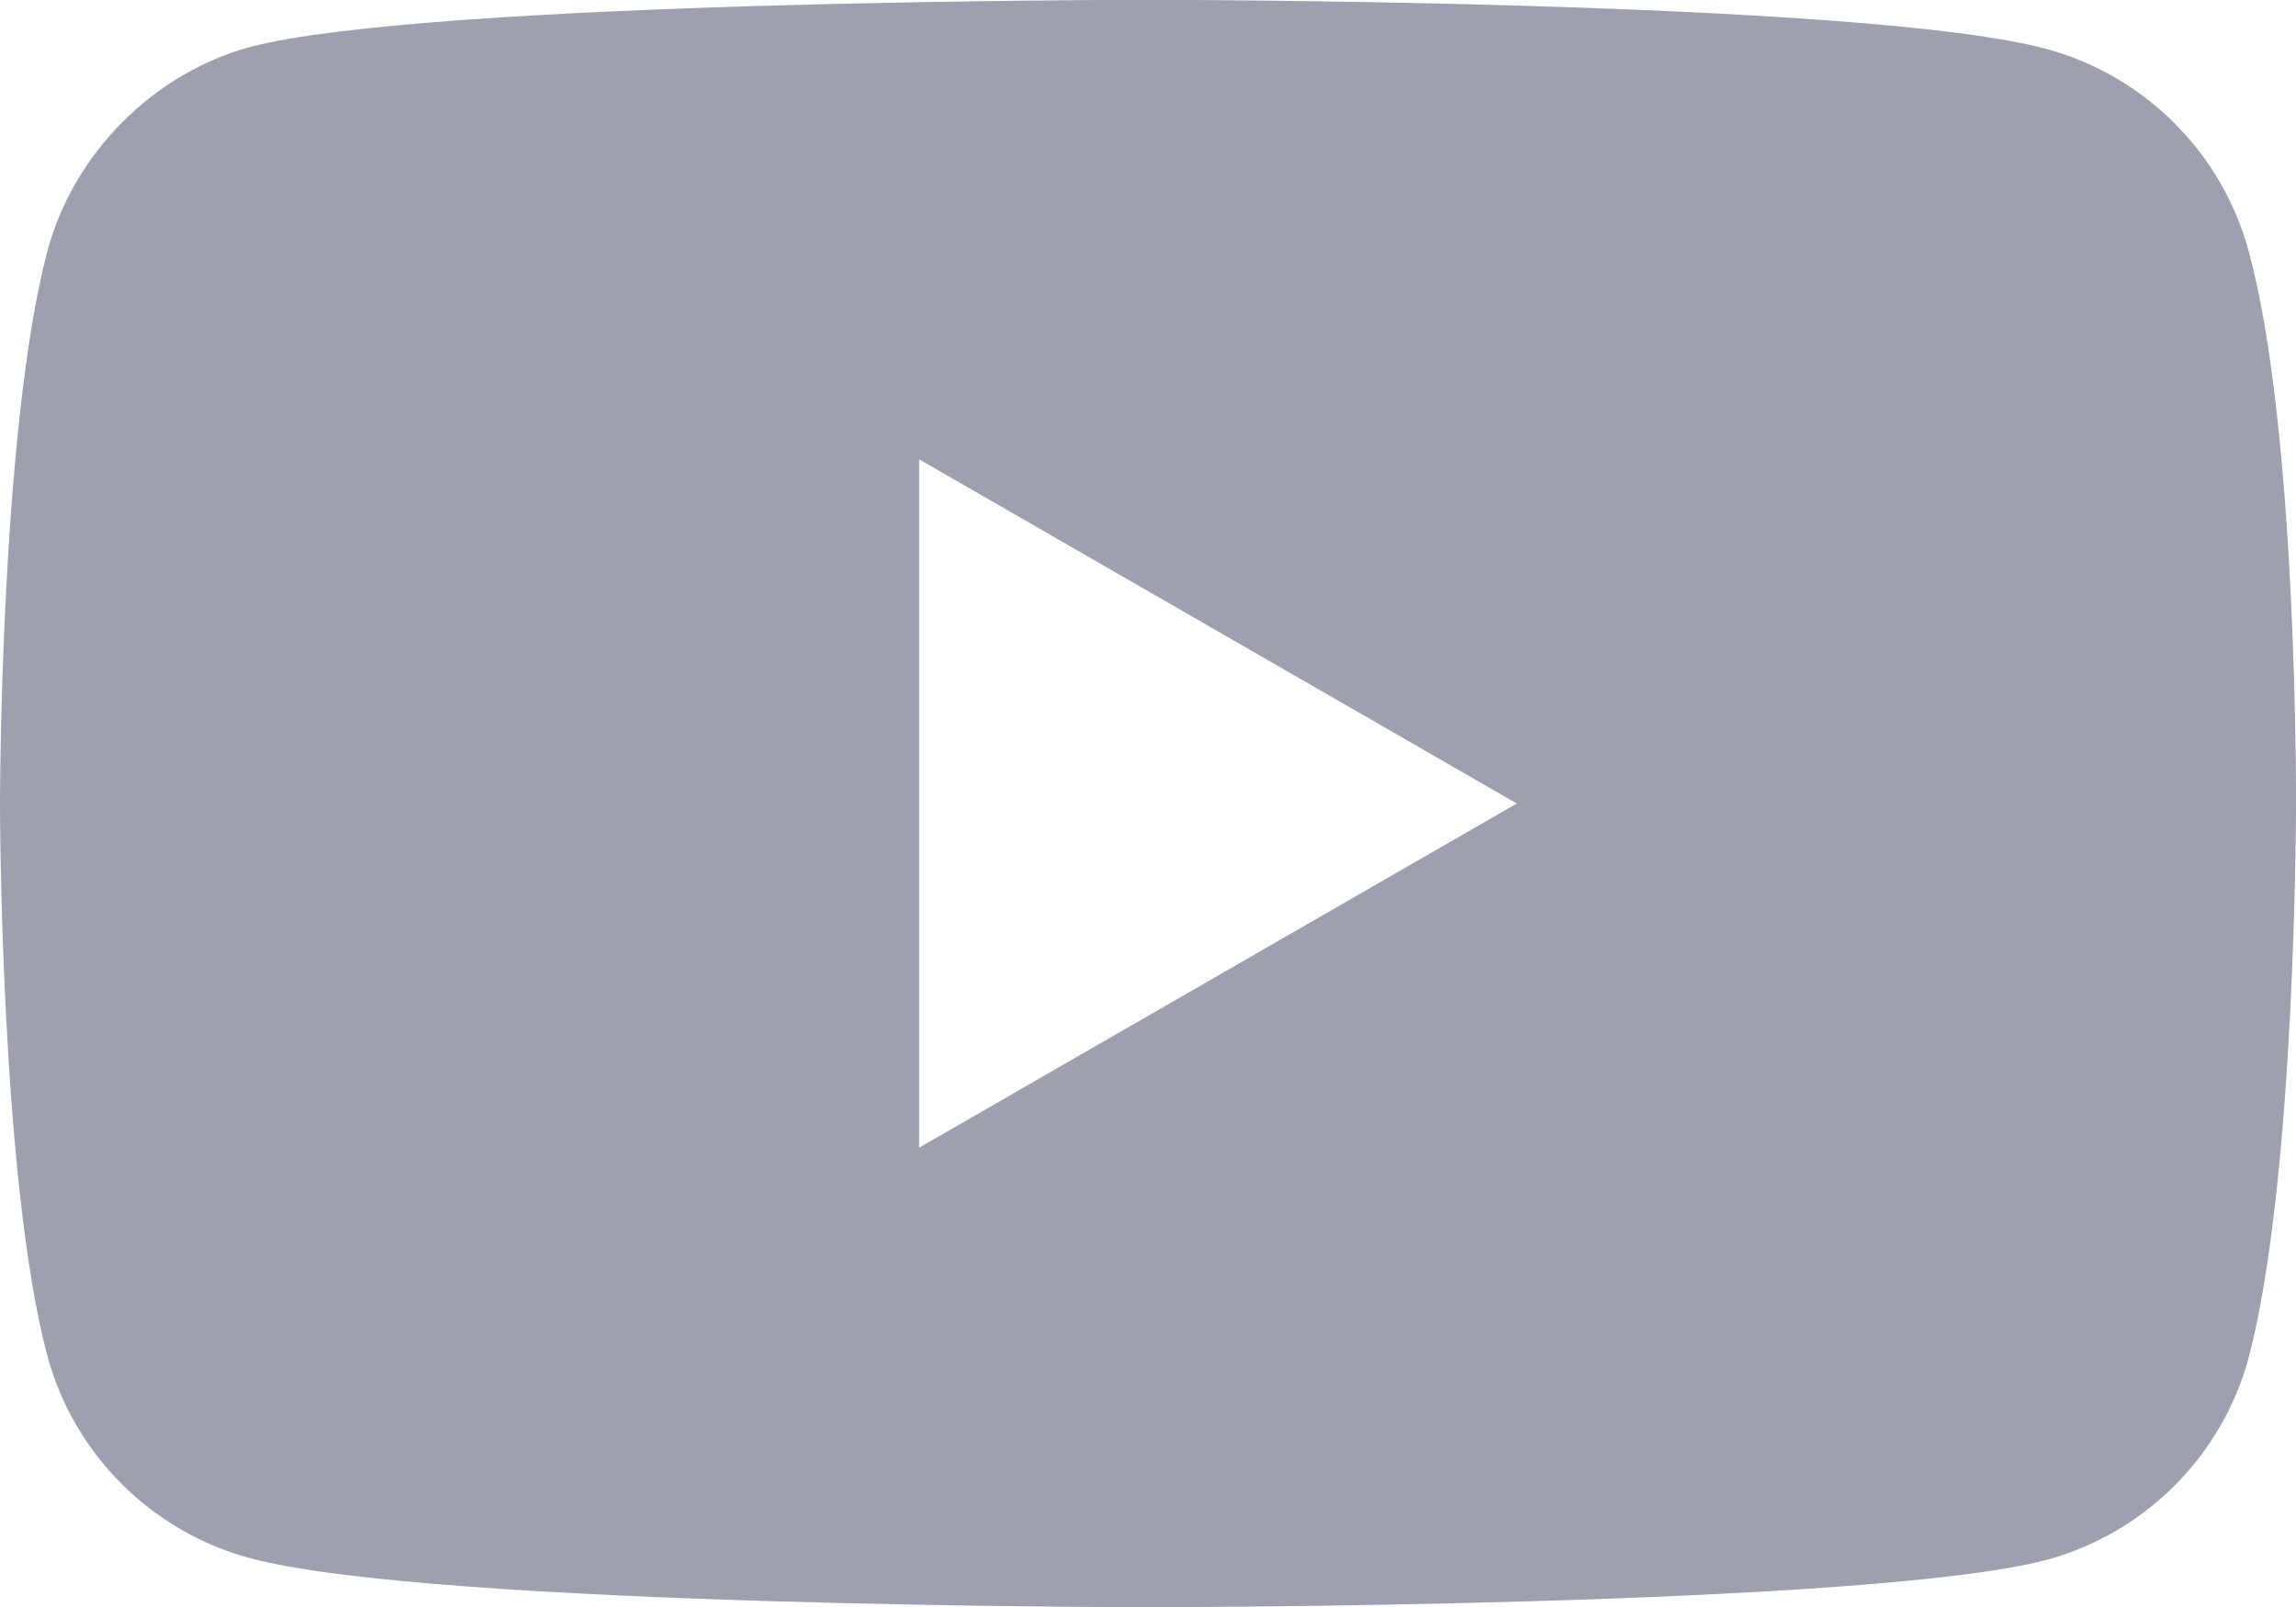
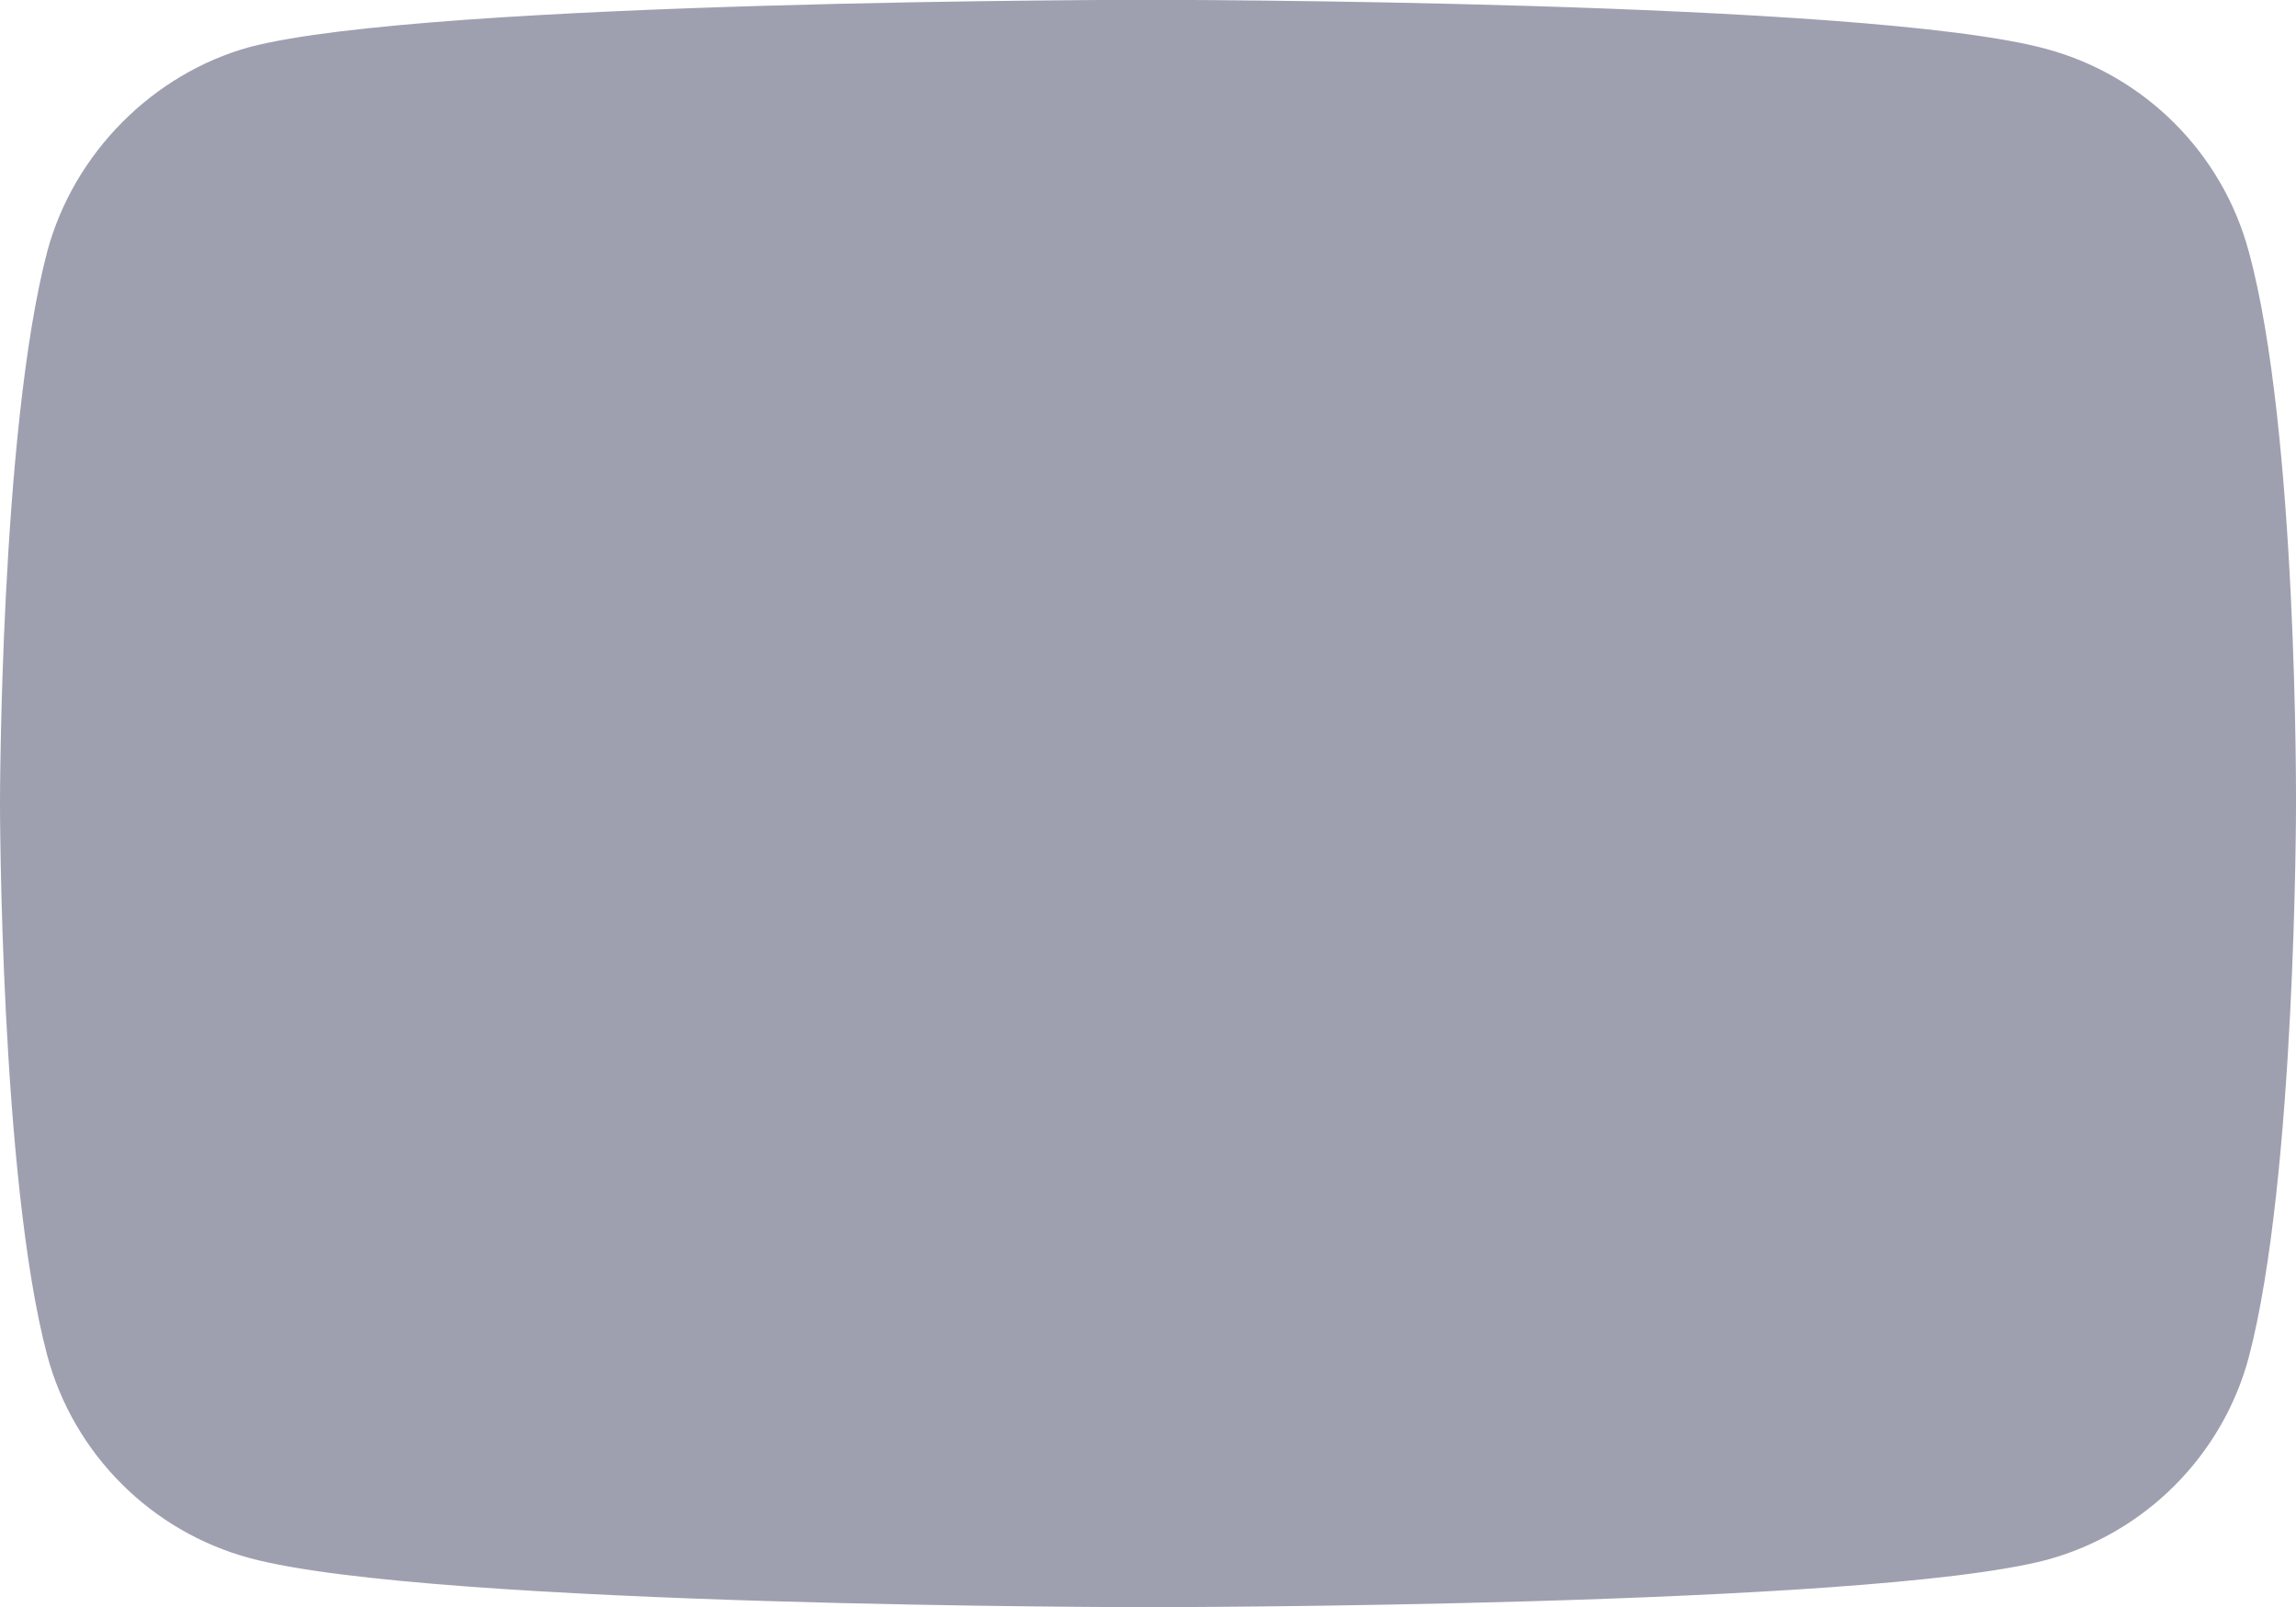
<svg xmlns="http://www.w3.org/2000/svg" width="40px" height="28px" viewBox="0 0 40 28" version="1.1">
  <title>YouTube</title>
  <desc>Created with Sketch.</desc>
  <g id="Page-1" stroke="none" stroke-width="1" fill="none" fill-rule="evenodd">
    <g id="Artboard" transform="translate(-55, -30)" fill="#9E9FAF">
      <g id="YouTube" transform="translate(55, 29)">
-         <path d="M35.651,1.853 C37.364,2.315 38.715,3.666 39.176,5.379 C40.033,8.509 40,15.033 40,15.033 C40,15.033 40,21.524 39.176,24.654 C38.715,26.367 37.364,27.718 35.651,28.18 C32.52,29.003 20,29.003 20,29.003 C20,29.003 7.512,29.003 4.349,28.147 C2.636,27.685 1.285,26.334 0.824,24.621 C0,21.524 0,15 0,15 C0,15 0,8.509 0.824,5.379 C1.285,3.666 2.669,2.282 4.349,1.82 C7.479,0.997 20,0.997 20,0.997 C20,0.997 32.52,0.997 35.651,1.853 Z M26.425,15 L16.013,20.997 L16.013,9.003 L26.425,15 Z" id="Shape" />
+         <path d="M35.651,1.853 C37.364,2.315 38.715,3.666 39.176,5.379 C40.033,8.509 40,15.033 40,15.033 C40,15.033 40,21.524 39.176,24.654 C38.715,26.367 37.364,27.718 35.651,28.18 C32.52,29.003 20,29.003 20,29.003 C20,29.003 7.512,29.003 4.349,28.147 C2.636,27.685 1.285,26.334 0.824,24.621 C0,21.524 0,15 0,15 C0,15 0,8.509 0.824,5.379 C1.285,3.666 2.669,2.282 4.349,1.82 C7.479,0.997 20,0.997 20,0.997 C20,0.997 32.52,0.997 35.651,1.853 Z M26.425,15 L16.013,20.997 L26.425,15 Z" id="Shape" />
      </g>
    </g>
  </g>
</svg>